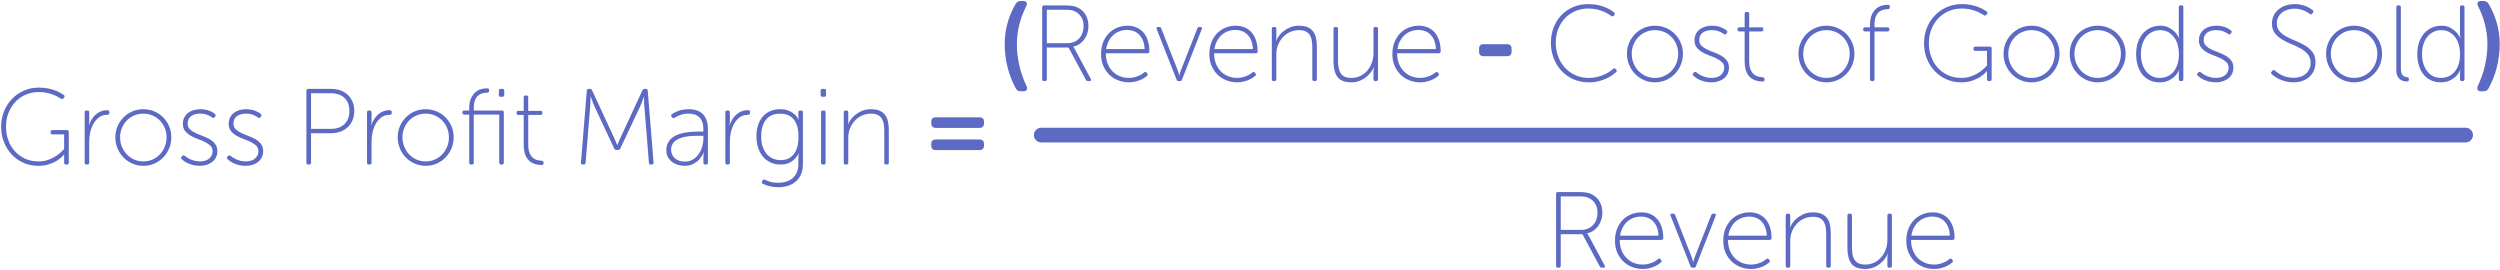
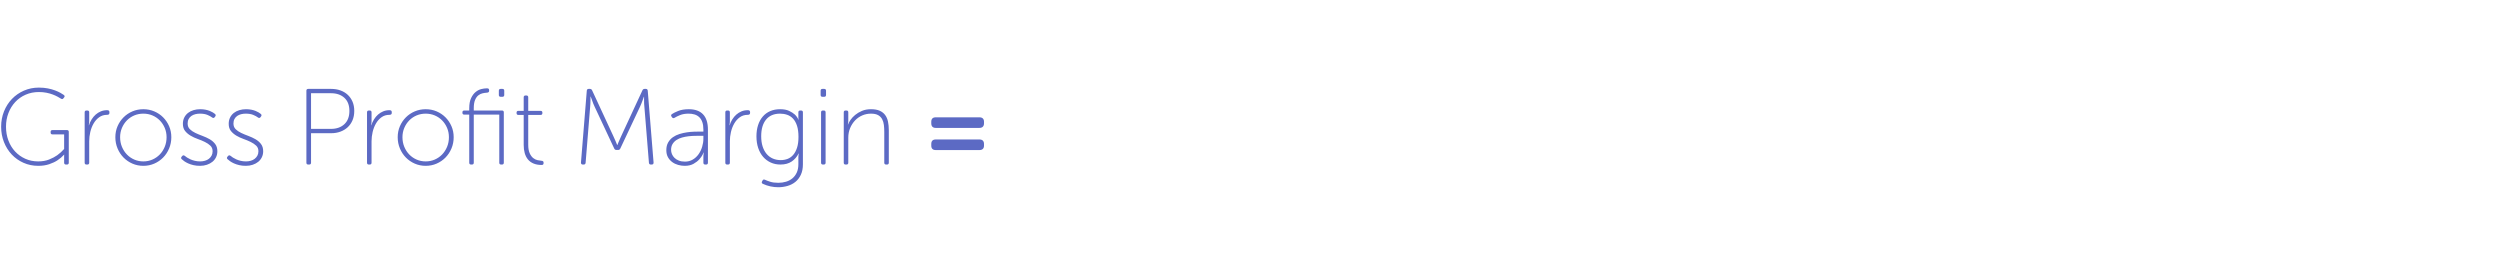
<svg xmlns="http://www.w3.org/2000/svg" width="1018px" height="110px" viewBox="0 0 1018 110" version="1.1">
  <title>Group 7</title>
  <desc>Created with Sketch.</desc>
  <g id="Page-1" stroke="none" stroke-width="1" fill="none" fill-rule="evenodd">
    <g id="pillar-page" transform="translate(-186, -3574)" fill="#5C6AC4">
      <g id="Group-7" transform="translate(186, 3574)">
        <path d="M0.464,51.6 C0.464,49.371 0.853,47.288 1.63,45.352 C2.407,43.416 3.485,41.729 4.864,40.292 C6.243,38.855 7.871,37.725 9.748,36.904 C11.625,36.083 13.649,35.672 15.82,35.672 C17.169,35.672 18.394,35.782 19.494,36.002 C20.594,36.222 21.569,36.493 22.42,36.816 C23.271,37.139 23.997,37.469 24.598,37.806 C25.199,38.143 25.661,38.429 25.984,38.664 C26.395,38.987 26.424,39.339 26.072,39.72 L25.852,39.984 C25.588,40.395 25.236,40.453 24.796,40.16 C24.473,39.955 24.033,39.698 23.476,39.39 C22.919,39.082 22.259,38.781 21.496,38.488 C20.733,38.195 19.875,37.953 18.922,37.762 C17.969,37.571 16.935,37.476 15.82,37.476 C13.884,37.476 12.095,37.835 10.452,38.554 C8.809,39.273 7.394,40.27 6.206,41.546 C5.018,42.822 4.094,44.318 3.434,46.034 C2.774,47.75 2.444,49.605 2.444,51.6 C2.444,53.595 2.767,55.457 3.412,57.188 C4.057,58.919 4.967,60.415 6.14,61.676 C7.313,62.937 8.699,63.927 10.298,64.646 C11.897,65.365 13.649,65.724 15.556,65.724 C17.228,65.724 18.709,65.467 20,64.954 C21.291,64.441 22.391,63.861 23.3,63.216 C24.356,62.453 25.295,61.603 26.116,60.664 L26.116,54.724 L21.364,54.724 C20.865,54.724 20.616,54.475 20.616,53.976 L20.616,53.712 C20.616,53.213 20.865,52.964 21.364,52.964 L27.26,52.964 C27.759,52.964 28.008,53.213 28.008,53.712 L28.008,66.252 C28.008,66.751 27.759,67 27.26,67 L26.864,67 C26.365,67 26.116,66.751 26.116,66.252 L26.116,63.392 C26.116,63.245 26.131,63.113 26.16,62.996 L26.072,62.996 C25.309,63.847 24.415,64.609 23.388,65.284 C22.508,65.871 21.408,66.391 20.088,66.846 C18.768,67.301 17.257,67.528 15.556,67.528 C13.415,67.528 11.42,67.117 9.572,66.296 C7.724,65.475 6.125,64.345 4.776,62.908 C3.427,61.471 2.371,59.784 1.608,57.848 C0.845,55.912 0.464,53.829 0.464,51.6 Z M34.476,45.748 C34.476,45.249 34.725,45 35.224,45 L35.576,45 C36.075,45 36.324,45.249 36.324,45.748 L36.324,49.18 C36.324,49.444 36.317,49.686 36.302,49.906 C36.287,50.126 36.265,50.309 36.236,50.456 L36.148,50.984 L36.236,50.984 C36.5,50.133 36.867,49.334 37.336,48.586 C37.805,47.838 38.348,47.193 38.964,46.65 C39.58,46.107 40.277,45.675 41.054,45.352 C41.831,45.029 42.689,44.868 43.628,44.868 C44.244,44.868 44.552,45.117 44.552,45.616 L44.552,46.012 C44.552,46.511 44.229,46.76 43.584,46.76 C42.352,46.76 41.281,47.09 40.372,47.75 C39.463,48.41 38.707,49.261 38.106,50.302 C37.505,51.343 37.057,52.495 36.764,53.756 C36.471,55.017 36.324,56.264 36.324,57.496 L36.324,66.252 C36.324,66.751 36.075,67 35.576,67 L35.224,67 C34.725,67 34.476,66.751 34.476,66.252 L34.476,45.748 Z M46.972,55.868 C46.972,54.255 47.273,52.759 47.874,51.38 C48.475,50.001 49.289,48.799 50.316,47.772 C51.343,46.745 52.545,45.939 53.924,45.352 C55.303,44.765 56.784,44.472 58.368,44.472 C59.952,44.472 61.433,44.765 62.812,45.352 C64.191,45.939 65.393,46.745 66.42,47.772 C67.447,48.799 68.261,50.001 68.862,51.38 C69.463,52.759 69.764,54.255 69.764,55.868 C69.764,57.511 69.463,59.043 68.862,60.466 C68.261,61.889 67.447,63.121 66.42,64.162 C65.393,65.203 64.191,66.025 62.812,66.626 C61.433,67.227 59.952,67.528 58.368,67.528 C56.784,67.528 55.303,67.227 53.924,66.626 C52.545,66.025 51.343,65.203 50.316,64.162 C49.289,63.121 48.475,61.889 47.874,60.466 C47.273,59.043 46.972,57.511 46.972,55.868 Z M48.908,55.868 C48.908,57.276 49.157,58.581 49.656,59.784 C50.155,60.987 50.829,62.028 51.68,62.908 C52.531,63.788 53.528,64.477 54.672,64.976 C55.816,65.475 57.048,65.724 58.368,65.724 C59.688,65.724 60.92,65.475 62.064,64.976 C63.208,64.477 64.205,63.788 65.056,62.908 C65.907,62.028 66.581,60.987 67.08,59.784 C67.579,58.581 67.828,57.276 67.828,55.868 C67.828,54.519 67.579,53.257 67.08,52.084 C66.581,50.911 65.907,49.891 65.056,49.026 C64.205,48.161 63.208,47.486 62.064,47.002 C60.92,46.518 59.688,46.276 58.368,46.276 C57.048,46.276 55.816,46.518 54.672,47.002 C53.528,47.486 52.531,48.161 51.68,49.026 C50.829,49.891 50.155,50.911 49.656,52.084 C49.157,53.257 48.908,54.519 48.908,55.868 Z M74.032,64.844 C73.68,64.551 73.651,64.213 73.944,63.832 L74.208,63.524 C74.501,63.172 74.853,63.157 75.264,63.48 C75.499,63.685 75.807,63.913 76.188,64.162 C76.569,64.411 77.024,64.653 77.552,64.888 C78.08,65.123 78.674,65.321 79.334,65.482 C79.994,65.643 80.72,65.724 81.512,65.724 C82.187,65.724 82.832,65.636 83.448,65.46 C84.064,65.284 84.599,65.02 85.054,64.668 C85.509,64.316 85.875,63.883 86.154,63.37 C86.433,62.857 86.572,62.263 86.572,61.588 C86.572,60.649 86.271,59.894 85.67,59.322 C85.069,58.75 84.321,58.244 83.426,57.804 C82.531,57.364 81.563,56.961 80.522,56.594 C79.481,56.227 78.513,55.78 77.618,55.252 C76.723,54.724 75.975,54.086 75.374,53.338 C74.773,52.59 74.472,51.615 74.472,50.412 C74.472,49.444 74.663,48.586 75.044,47.838 C75.425,47.09 75.939,46.467 76.584,45.968 C77.229,45.469 77.977,45.095 78.828,44.846 C79.679,44.597 80.573,44.472 81.512,44.472 C82.304,44.472 83.03,44.538 83.69,44.67 C84.35,44.802 84.929,44.971 85.428,45.176 C85.927,45.381 86.345,45.587 86.682,45.792 C87.019,45.997 87.291,46.188 87.496,46.364 C87.877,46.657 87.936,46.995 87.672,47.376 L87.408,47.728 C87.115,48.109 86.763,48.139 86.352,47.816 C85.941,47.493 85.325,47.156 84.504,46.804 C83.683,46.452 82.641,46.276 81.38,46.276 C80.764,46.276 80.155,46.349 79.554,46.496 C78.953,46.643 78.417,46.877 77.948,47.2 C77.479,47.523 77.105,47.941 76.826,48.454 C76.547,48.967 76.408,49.576 76.408,50.28 C76.408,51.248 76.709,52.025 77.31,52.612 C77.911,53.199 78.659,53.705 79.554,54.13 C80.449,54.555 81.417,54.959 82.458,55.34 C83.499,55.721 84.467,56.169 85.362,56.682 C86.257,57.195 87.005,57.841 87.606,58.618 C88.207,59.395 88.508,60.385 88.508,61.588 C88.508,62.468 88.332,63.275 87.98,64.008 C87.628,64.741 87.137,65.365 86.506,65.878 C85.875,66.391 85.127,66.795 84.262,67.088 C83.397,67.381 82.465,67.528 81.468,67.528 C80.471,67.528 79.569,67.433 78.762,67.242 C77.955,67.051 77.244,66.817 76.628,66.538 C76.012,66.259 75.484,65.966 75.044,65.658 C74.604,65.35 74.267,65.079 74.032,64.844 Z M92.688,64.844 C92.336,64.551 92.307,64.213 92.6,63.832 L92.864,63.524 C93.157,63.172 93.509,63.157 93.92,63.48 C94.155,63.685 94.463,63.913 94.844,64.162 C95.225,64.411 95.68,64.653 96.208,64.888 C96.736,65.123 97.33,65.321 97.99,65.482 C98.65,65.643 99.376,65.724 100.168,65.724 C100.843,65.724 101.488,65.636 102.104,65.46 C102.72,65.284 103.255,65.02 103.71,64.668 C104.165,64.316 104.531,63.883 104.81,63.37 C105.089,62.857 105.228,62.263 105.228,61.588 C105.228,60.649 104.927,59.894 104.326,59.322 C103.725,58.75 102.977,58.244 102.082,57.804 C101.187,57.364 100.219,56.961 99.178,56.594 C98.137,56.227 97.169,55.78 96.274,55.252 C95.379,54.724 94.631,54.086 94.03,53.338 C93.429,52.59 93.128,51.615 93.128,50.412 C93.128,49.444 93.319,48.586 93.7,47.838 C94.081,47.09 94.595,46.467 95.24,45.968 C95.885,45.469 96.633,45.095 97.484,44.846 C98.335,44.597 99.229,44.472 100.168,44.472 C100.96,44.472 101.686,44.538 102.346,44.67 C103.006,44.802 103.585,44.971 104.084,45.176 C104.583,45.381 105.001,45.587 105.338,45.792 C105.675,45.997 105.947,46.188 106.152,46.364 C106.533,46.657 106.592,46.995 106.328,47.376 L106.064,47.728 C105.771,48.109 105.419,48.139 105.008,47.816 C104.597,47.493 103.981,47.156 103.16,46.804 C102.339,46.452 101.297,46.276 100.036,46.276 C99.42,46.276 98.811,46.349 98.21,46.496 C97.609,46.643 97.073,46.877 96.604,47.2 C96.135,47.523 95.761,47.941 95.482,48.454 C95.203,48.967 95.064,49.576 95.064,50.28 C95.064,51.248 95.365,52.025 95.966,52.612 C96.567,53.199 97.315,53.705 98.21,54.13 C99.105,54.555 100.073,54.959 101.114,55.34 C102.155,55.721 103.123,56.169 104.018,56.682 C104.913,57.195 105.661,57.841 106.262,58.618 C106.863,59.395 107.164,60.385 107.164,61.588 C107.164,62.468 106.988,63.275 106.636,64.008 C106.284,64.741 105.793,65.365 105.162,65.878 C104.531,66.391 103.783,66.795 102.918,67.088 C102.053,67.381 101.121,67.528 100.124,67.528 C99.127,67.528 98.225,67.433 97.418,67.242 C96.611,67.051 95.9,66.817 95.284,66.538 C94.668,66.259 94.14,65.966 93.7,65.658 C93.26,65.35 92.923,65.079 92.688,64.844 Z M124.764,36.948 C124.764,36.449 125.013,36.2 125.512,36.2 L134.884,36.2 C136.233,36.2 137.48,36.405 138.624,36.816 C139.768,37.227 140.758,37.821 141.594,38.598 C142.43,39.375 143.083,40.314 143.552,41.414 C144.021,42.514 144.256,43.768 144.256,45.176 C144.256,46.584 144.021,47.845 143.552,48.96 C143.083,50.075 142.43,51.021 141.594,51.798 C140.758,52.575 139.768,53.177 138.624,53.602 C137.48,54.027 136.233,54.24 134.884,54.24 L126.656,54.24 L126.656,66.252 C126.656,66.751 126.407,67 125.908,67 L125.512,67 C125.013,67 124.764,66.751 124.764,66.252 L124.764,36.948 Z M134.796,52.48 C137.055,52.48 138.866,51.842 140.23,50.566 C141.594,49.29 142.276,47.493 142.276,45.176 C142.276,42.859 141.594,41.077 140.23,39.83 C138.866,38.583 137.055,37.96 134.796,37.96 L126.656,37.96 L126.656,52.48 L134.796,52.48 Z M149.448,45.748 C149.448,45.249 149.697,45 150.196,45 L150.548,45 C151.047,45 151.296,45.249 151.296,45.748 L151.296,49.18 C151.296,49.444 151.289,49.686 151.274,49.906 C151.259,50.126 151.237,50.309 151.208,50.456 L151.12,50.984 L151.208,50.984 C151.472,50.133 151.839,49.334 152.308,48.586 C152.777,47.838 153.32,47.193 153.936,46.65 C154.552,46.107 155.249,45.675 156.026,45.352 C156.803,45.029 157.661,44.868 158.6,44.868 C159.216,44.868 159.524,45.117 159.524,45.616 L159.524,46.012 C159.524,46.511 159.201,46.76 158.556,46.76 C157.324,46.76 156.253,47.09 155.344,47.75 C154.435,48.41 153.679,49.261 153.078,50.302 C152.477,51.343 152.029,52.495 151.736,53.756 C151.443,55.017 151.296,56.264 151.296,57.496 L151.296,66.252 C151.296,66.751 151.047,67 150.548,67 L150.196,67 C149.697,67 149.448,66.751 149.448,66.252 L149.448,45.748 Z M161.944,55.868 C161.944,54.255 162.245,52.759 162.846,51.38 C163.447,50.001 164.261,48.799 165.288,47.772 C166.315,46.745 167.517,45.939 168.896,45.352 C170.275,44.765 171.756,44.472 173.34,44.472 C174.924,44.472 176.405,44.765 177.784,45.352 C179.163,45.939 180.365,46.745 181.392,47.772 C182.419,48.799 183.233,50.001 183.834,51.38 C184.435,52.759 184.736,54.255 184.736,55.868 C184.736,57.511 184.435,59.043 183.834,60.466 C183.233,61.889 182.419,63.121 181.392,64.162 C180.365,65.203 179.163,66.025 177.784,66.626 C176.405,67.227 174.924,67.528 173.34,67.528 C171.756,67.528 170.275,67.227 168.896,66.626 C167.517,66.025 166.315,65.203 165.288,64.162 C164.261,63.121 163.447,61.889 162.846,60.466 C162.245,59.043 161.944,57.511 161.944,55.868 Z M163.88,55.868 C163.88,57.276 164.129,58.581 164.628,59.784 C165.127,60.987 165.801,62.028 166.652,62.908 C167.503,63.788 168.5,64.477 169.644,64.976 C170.788,65.475 172.02,65.724 173.34,65.724 C174.66,65.724 175.892,65.475 177.036,64.976 C178.18,64.477 179.177,63.788 180.028,62.908 C180.879,62.028 181.553,60.987 182.052,59.784 C182.551,58.581 182.8,57.276 182.8,55.868 C182.8,54.519 182.551,53.257 182.052,52.084 C181.553,50.911 180.879,49.891 180.028,49.026 C179.177,48.161 178.18,47.486 177.036,47.002 C175.892,46.518 174.66,46.276 173.34,46.276 C172.02,46.276 170.788,46.518 169.644,47.002 C168.5,47.486 167.503,48.161 166.652,49.026 C165.801,49.891 165.127,50.911 164.628,52.084 C164.129,53.257 163.88,54.519 163.88,55.868 Z M191.072,46.672 L189.048,46.672 C188.549,46.672 188.3,46.423 188.3,45.924 L188.3,45.748 C188.3,45.249 188.549,45 189.048,45 L191.072,45 L191.072,44.12 C191.072,42.389 191.329,40.989 191.842,39.918 C192.355,38.847 192.979,38.019 193.712,37.432 C194.445,36.845 195.208,36.457 196,36.266 C196.792,36.075 197.467,35.98 198.024,35.98 L198.42,35.98 C198.919,35.98 199.168,36.229 199.168,36.728 L199.168,36.992 C199.168,37.461 198.86,37.711 198.244,37.74 C197.716,37.769 197.144,37.85 196.528,37.982 C195.912,38.114 195.333,38.393 194.79,38.818 C194.247,39.243 193.8,39.874 193.448,40.71 C193.096,41.546 192.92,42.668 192.92,44.076 L192.92,45 L204.404,45 C204.903,45 205.152,45.249 205.152,45.748 L205.152,66.252 C205.152,66.751 204.903,67 204.404,67 L204.052,67 C203.553,67 203.304,66.751 203.304,66.252 L203.304,46.672 L192.92,46.672 L192.92,66.252 C192.92,66.751 192.671,67 192.172,67 L191.82,67 C191.321,67 191.072,66.751 191.072,66.252 L191.072,46.672 Z M203.876,39.412 C203.377,39.412 203.128,39.163 203.128,38.664 L203.128,36.948 C203.128,36.449 203.377,36.2 203.876,36.2 L204.58,36.2 C205.079,36.2 205.328,36.449 205.328,36.948 L205.328,38.664 C205.328,39.163 205.079,39.412 204.58,39.412 L203.876,39.412 Z M213.248,46.804 L211.092,46.804 C210.593,46.804 210.344,46.555 210.344,46.056 L210.344,45.88 C210.344,45.381 210.593,45.132 211.092,45.132 L213.248,45.132 L213.248,39.632 C213.248,39.133 213.497,38.884 213.996,38.884 L214.348,38.884 C214.847,38.884 215.096,39.133 215.096,39.632 L215.096,45.132 L220.112,45.132 C220.611,45.132 220.86,45.381 220.86,45.88 L220.86,46.056 C220.86,46.555 220.611,46.804 220.112,46.804 L215.096,46.804 L215.096,58.904 C215.096,60.371 215.294,61.537 215.69,62.402 C216.086,63.267 216.563,63.92 217.12,64.36 C217.677,64.8 218.264,65.086 218.88,65.218 C219.496,65.35 220.024,65.431 220.464,65.46 C221.051,65.489 221.344,65.739 221.344,66.208 L221.344,66.428 C221.344,66.927 221.095,67.176 220.596,67.176 C219.305,67.176 218.191,66.978 217.252,66.582 C216.313,66.186 215.551,65.629 214.964,64.91 C214.377,64.191 213.945,63.333 213.666,62.336 C213.387,61.339 213.248,60.239 213.248,59.036 L213.248,46.804 Z M238.944,36.904 C239.003,36.435 239.252,36.2 239.692,36.2 L240.22,36.2 C240.631,36.2 240.924,36.391 241.1,36.772 L249.812,55.56 C249.988,55.941 250.164,56.337 250.34,56.748 C250.516,57.159 250.677,57.525 250.824,57.848 C250.971,58.259 251.132,58.655 251.308,59.036 L251.396,59.036 C251.543,58.655 251.704,58.259 251.88,57.848 C252.027,57.525 252.188,57.159 252.364,56.748 C252.54,56.337 252.716,55.941 252.892,55.56 L261.604,36.772 C261.78,36.391 262.073,36.2 262.484,36.2 L263.012,36.2 C263.452,36.2 263.701,36.435 263.76,36.904 L266.136,66.208 C266.136,66.736 265.887,67 265.388,67 L264.992,67 C264.552,67 264.303,66.765 264.244,66.296 L262.396,43.504 C262.337,43.123 262.301,42.697 262.286,42.228 C262.271,41.759 262.264,41.319 262.264,40.908 L262.264,39.412 L262.176,39.412 L261.648,40.908 C261.501,41.319 261.333,41.759 261.142,42.228 C260.951,42.697 260.768,43.123 260.592,43.504 L252.584,60.488 C252.408,60.869 252.115,61.06 251.704,61.06 L251,61.06 C250.589,61.06 250.296,60.869 250.12,60.488 L242.156,43.504 C241.98,43.152 241.797,42.734 241.606,42.25 C241.415,41.766 241.247,41.304 241.1,40.864 C240.924,40.336 240.733,39.823 240.528,39.324 L240.44,39.324 L240.44,40.864 C240.44,41.304 240.425,41.759 240.396,42.228 C240.367,42.697 240.337,43.123 240.308,43.504 L238.46,66.296 C238.401,66.765 238.152,67 237.712,67 L237.316,67 C236.817,67 236.568,66.736 236.568,66.208 L238.944,36.904 Z M271.328,61.148 C271.328,59.916 271.577,58.867 272.076,58.002 C272.575,57.137 273.22,56.425 274.012,55.868 C274.804,55.311 275.699,54.878 276.696,54.57 C277.693,54.262 278.698,54.035 279.71,53.888 C280.722,53.741 281.69,53.653 282.614,53.624 C283.538,53.595 284.323,53.58 284.968,53.58 L286.42,53.58 L286.42,52.832 C286.42,51.6 286.273,50.566 285.98,49.73 C285.687,48.894 285.269,48.219 284.726,47.706 C284.183,47.193 283.545,46.826 282.812,46.606 C282.079,46.386 281.272,46.276 280.392,46.276 C279.043,46.276 277.884,46.474 276.916,46.87 C275.948,47.266 275.215,47.625 274.716,47.948 C274.305,48.212 273.953,48.153 273.66,47.772 L273.484,47.508 C273.161,47.097 273.205,46.745 273.616,46.452 C274.115,46.1 274.951,45.682 276.124,45.198 C277.297,44.714 278.749,44.472 280.48,44.472 C283.032,44.472 284.968,45.169 286.288,46.562 C287.608,47.955 288.268,50.031 288.268,52.788 L288.268,66.252 C288.268,66.751 288.019,67 287.52,67 L287.168,67 C286.669,67 286.42,66.751 286.42,66.252 L286.42,64.096 C286.42,63.803 286.427,63.531 286.442,63.282 C286.457,63.033 286.479,62.82 286.508,62.644 C286.537,62.439 286.567,62.263 286.596,62.116 L286.508,62.116 L286.112,62.952 C285.848,63.509 285.415,64.133 284.814,64.822 C284.213,65.511 283.421,66.135 282.438,66.692 C281.455,67.249 280.245,67.528 278.808,67.528 C277.928,67.528 277.041,67.403 276.146,67.154 C275.251,66.905 274.445,66.516 273.726,65.988 C273.007,65.46 272.428,64.8 271.988,64.008 C271.548,63.216 271.328,62.263 271.328,61.148 Z M273.264,61.016 C273.264,61.603 273.381,62.182 273.616,62.754 C273.851,63.326 274.203,63.839 274.672,64.294 C275.141,64.749 275.728,65.115 276.432,65.394 C277.136,65.673 277.957,65.812 278.896,65.812 C280.099,65.812 281.169,65.533 282.108,64.976 C283.047,64.419 283.831,63.693 284.462,62.798 C285.093,61.903 285.577,60.899 285.914,59.784 C286.251,58.669 286.42,57.569 286.42,56.484 L286.42,55.296 L285.012,55.296 C284.396,55.296 283.677,55.303 282.856,55.318 C282.035,55.333 281.184,55.391 280.304,55.494 C279.424,55.597 278.566,55.765 277.73,56 C276.894,56.235 276.146,56.565 275.486,56.99 C274.826,57.415 274.291,57.958 273.88,58.618 C273.469,59.278 273.264,60.077 273.264,61.016 Z M295.352,45.748 C295.352,45.249 295.601,45 296.1,45 L296.452,45 C296.951,45 297.2,45.249 297.2,45.748 L297.2,49.18 C297.2,49.444 297.193,49.686 297.178,49.906 C297.163,50.126 297.141,50.309 297.112,50.456 L297.024,50.984 L297.112,50.984 C297.376,50.133 297.743,49.334 298.212,48.586 C298.681,47.838 299.224,47.193 299.84,46.65 C300.456,46.107 301.153,45.675 301.93,45.352 C302.707,45.029 303.565,44.868 304.504,44.868 C305.12,44.868 305.428,45.117 305.428,45.616 L305.428,46.012 C305.428,46.511 305.105,46.76 304.46,46.76 C303.228,46.76 302.157,47.09 301.248,47.75 C300.339,48.41 299.583,49.261 298.982,50.302 C298.381,51.343 297.933,52.495 297.64,53.756 C297.347,55.017 297.2,56.264 297.2,57.496 L297.2,66.252 C297.2,66.751 296.951,67 296.452,67 L296.1,67 C295.601,67 295.352,66.751 295.352,66.252 L295.352,45.748 Z M310.532,73.468 C310.737,73.087 311.06,72.999 311.5,73.204 C311.999,73.439 312.695,73.703 313.59,73.996 C314.485,74.289 315.592,74.436 316.912,74.436 C318.027,74.436 319.075,74.289 320.058,73.996 C321.041,73.703 321.906,73.248 322.654,72.632 C323.402,72.016 323.996,71.231 324.436,70.278 C324.876,69.325 325.096,68.188 325.096,66.868 L325.096,64.316 C325.096,64.081 325.103,63.847 325.118,63.612 C325.133,63.377 325.155,63.187 325.184,63.04 L325.272,62.512 L325.184,62.512 C324.509,63.861 323.571,64.947 322.368,65.768 C321.165,66.589 319.64,67 317.792,67 C316.355,67 315.042,66.729 313.854,66.186 C312.666,65.643 311.639,64.881 310.774,63.898 C309.909,62.915 309.234,61.713 308.75,60.29 C308.266,58.867 308.024,57.276 308.024,55.516 C308.024,53.844 308.244,52.326 308.684,50.962 C309.124,49.598 309.762,48.432 310.598,47.464 C311.434,46.496 312.446,45.755 313.634,45.242 C314.822,44.729 316.164,44.472 317.66,44.472 C319.156,44.472 320.381,44.699 321.334,45.154 C322.287,45.609 323.057,46.1 323.644,46.628 C324.319,47.273 324.817,47.992 325.14,48.784 L325.228,48.784 C325.199,48.725 325.169,48.652 325.14,48.564 C325.111,48.476 325.096,48.271 325.096,47.948 L325.096,45.748 C325.096,45.249 325.345,45 325.844,45 L326.196,45 C326.695,45 326.944,45.249 326.944,45.748 L326.944,66.868 C326.944,68.54 326.665,69.97 326.108,71.158 C325.551,72.346 324.81,73.314 323.886,74.062 C322.962,74.81 321.891,75.36 320.674,75.712 C319.457,76.064 318.203,76.24 316.912,76.24 C314.741,76.24 312.659,75.785 310.664,74.876 C310.195,74.671 310.077,74.333 310.312,73.864 L310.532,73.468 Z M317.924,65.196 C318.892,65.196 319.809,65.035 320.674,64.712 C321.539,64.389 322.302,63.854 322.962,63.106 C323.622,62.358 324.15,61.383 324.546,60.18 C324.942,58.977 325.14,57.496 325.14,55.736 C325.14,53.947 324.942,52.443 324.546,51.226 C324.15,50.009 323.607,49.033 322.918,48.3 C322.229,47.567 321.429,47.046 320.52,46.738 C319.611,46.43 318.657,46.276 317.66,46.276 C315.167,46.276 313.26,47.083 311.94,48.696 C310.62,50.309 309.96,52.568 309.96,55.472 C309.96,57.027 310.151,58.405 310.532,59.608 C310.913,60.811 311.456,61.83 312.16,62.666 C312.864,63.502 313.707,64.133 314.69,64.558 C315.673,64.983 316.751,65.196 317.924,65.196 Z M334.908,39.412 C334.409,39.412 334.16,39.163 334.16,38.664 L334.16,36.948 C334.16,36.449 334.409,36.2 334.908,36.2 L335.612,36.2 C336.111,36.2 336.36,36.449 336.36,36.948 L336.36,38.664 C336.36,39.163 336.111,39.412 335.612,39.412 L334.908,39.412 Z M334.336,45.748 C334.336,45.249 334.585,45 335.084,45 L335.436,45 C335.935,45 336.184,45.249 336.184,45.748 L336.184,66.252 C336.184,66.751 335.935,67 335.436,67 L335.084,67 C334.585,67 334.336,66.751 334.336,66.252 L334.336,45.748 Z M343.576,45.748 C343.576,45.249 343.825,45 344.324,45 L344.676,45 C345.175,45 345.424,45.249 345.424,45.748 L345.424,48.872 C345.424,49.136 345.417,49.378 345.402,49.598 C345.387,49.818 345.365,50.001 345.336,50.148 L345.248,50.676 L345.336,50.676 C345.512,50.148 345.842,49.532 346.326,48.828 C346.81,48.124 347.441,47.449 348.218,46.804 C348.995,46.159 349.919,45.609 350.99,45.154 C352.061,44.699 353.285,44.472 354.664,44.472 C356.101,44.472 357.282,44.677 358.206,45.088 C359.13,45.499 359.871,46.078 360.428,46.826 C360.985,47.574 361.374,48.476 361.594,49.532 C361.814,50.588 361.924,51.761 361.924,53.052 L361.924,66.252 C361.924,66.751 361.675,67 361.176,67 L360.824,67 C360.325,67 360.076,66.751 360.076,66.252 L360.076,53.712 C360.076,52.744 360.025,51.813 359.922,50.918 C359.819,50.023 359.585,49.231 359.218,48.542 C358.851,47.853 358.309,47.303 357.59,46.892 C356.871,46.481 355.896,46.276 354.664,46.276 C353.403,46.276 352.215,46.518 351.1,47.002 C349.985,47.486 349.01,48.168 348.174,49.048 C347.338,49.928 346.671,50.962 346.172,52.15 C345.673,53.338 345.424,54.636 345.424,56.044 L345.424,66.252 C345.424,66.751 345.175,67 344.676,67 L344.324,67 C343.825,67 343.576,66.751 343.576,66.252 L343.576,45.748 Z M381.02,52.084 C379.832,52.084 379.216,51.424 379.216,50.236 L379.216,49.576 C379.216,48.388 379.832,47.772 381.02,47.772 L398.84,47.772 C400.028,47.772 400.688,48.388 400.688,49.576 L400.688,50.236 C400.688,51.424 400.028,52.084 398.84,52.084 L381.02,52.084 Z M381.02,61.104 C379.832,61.104 379.216,60.488 379.216,59.3 L379.216,58.64 C379.216,57.408 379.832,56.792 381.02,56.792 L398.84,56.792 C400.028,56.792 400.688,57.408 400.688,58.64 L400.688,59.3 C400.688,60.488 400.028,61.104 398.84,61.104 L381.02,61.104 Z" id="Gross-Profit-Margin" />
-         <path d="M413.684,36.08 C410.824,30.932 409.108,24.64 409.108,17.908 C409.108,12.056 410.692,6.556 413.552,1.628 C414.08,0.704 414.74,0.396 415.752,0.396 L416.588,0.396 C417.996,0.396 418.524,1.232 417.864,2.552 C415.444,7.392 414.08,12.584 414.08,17.952 C414.08,23.76 415.4,29.568 417.996,35.024 C418.568,36.3 418.084,37.18 416.676,37.18 L415.752,37.18 C414.74,37.18 414.124,36.872 413.684,36.08 Z M424.376,2.948 C424.376,2.449 424.625,2.2 425.124,2.2 L433.396,2.2 C434.833,2.2 435.963,2.273 436.784,2.42 C437.605,2.567 438.324,2.801 438.94,3.124 C440.231,3.769 441.265,4.723 442.042,5.984 C442.819,7.245 443.208,8.756 443.208,10.516 C443.208,11.631 443.054,12.657 442.746,13.596 C442.438,14.535 442.013,15.371 441.47,16.104 C440.927,16.837 440.282,17.453 439.534,17.952 C438.786,18.451 437.957,18.803 437.048,19.008 L437.048,19.096 C437.107,19.155 437.18,19.243 437.268,19.36 C437.327,19.448 437.393,19.565 437.466,19.712 C437.539,19.859 437.635,20.02 437.752,20.196 L444.176,32.12 C444.469,32.707 444.293,33 443.648,33 L443.032,33 C442.621,33 442.328,32.824 442.152,32.472 L435.112,19.36 L426.268,19.36 L426.268,32.252 C426.268,32.751 426.019,33 425.52,33 L425.124,33 C424.625,33 424.376,32.751 424.376,32.252 L424.376,2.948 Z M434.628,17.6 C435.625,17.6 436.535,17.424 437.356,17.072 C438.177,16.72 438.874,16.236 439.446,15.62 C440.018,15.004 440.458,14.263 440.766,13.398 C441.074,12.533 441.228,11.572 441.228,10.516 C441.228,9.137 440.905,7.927 440.26,6.886 C439.615,5.845 438.735,5.075 437.62,4.576 C437.18,4.371 436.659,4.217 436.058,4.114 C435.457,4.011 434.54,3.96 433.308,3.96 L426.268,3.96 L426.268,17.6 L434.628,17.6 Z M448.356,22.044 C448.356,20.196 448.649,18.553 449.236,17.116 C449.823,15.679 450.607,14.469 451.59,13.486 C452.573,12.503 453.709,11.755 455,11.242 C456.291,10.729 457.64,10.472 459.048,10.472 C460.485,10.472 461.761,10.721 462.876,11.22 C463.991,11.719 464.929,12.423 465.692,13.332 C466.455,14.241 467.034,15.341 467.43,16.632 C467.826,17.923 468.024,19.36 468.024,20.944 C468.024,21.179 467.951,21.362 467.804,21.494 C467.657,21.626 467.467,21.692 467.232,21.692 L450.292,21.692 C450.292,23.276 450.541,24.691 451.04,25.938 C451.539,27.185 452.221,28.241 453.086,29.106 C453.951,29.971 454.949,30.624 456.078,31.064 C457.207,31.504 458.417,31.724 459.708,31.724 C460.471,31.724 461.175,31.643 461.82,31.482 C462.465,31.321 463.052,31.13 463.58,30.91 C464.108,30.69 464.57,30.448 464.966,30.184 C465.362,29.92 465.677,29.685 465.912,29.48 C466.323,29.157 466.66,29.201 466.924,29.612 L467.188,29.964 C467.452,30.316 467.393,30.639 467.012,30.932 C466.748,31.167 466.389,31.431 465.934,31.724 C465.479,32.017 464.944,32.296 464.328,32.56 C463.712,32.824 463.015,33.051 462.238,33.242 C461.461,33.433 460.617,33.528 459.708,33.528 C458.153,33.528 456.687,33.257 455.308,32.714 C453.929,32.171 452.727,31.401 451.7,30.404 C450.673,29.407 449.859,28.204 449.258,26.796 C448.657,25.388 448.356,23.804 448.356,22.044 Z M466.088,19.976 C466.029,18.627 465.802,17.468 465.406,16.5 C465.01,15.532 464.489,14.725 463.844,14.08 C463.199,13.435 462.458,12.958 461.622,12.65 C460.786,12.342 459.913,12.188 459.004,12.188 C457.977,12.188 456.995,12.349 456.056,12.672 C455.117,12.995 454.259,13.486 453.482,14.146 C452.705,14.806 452.052,15.62 451.524,16.588 C450.996,17.556 450.629,18.685 450.424,19.976 L466.088,19.976 Z M471.016,11.88 C470.781,11.293 470.972,11 471.588,11 L472.028,11 C472.468,11 472.747,11.191 472.864,11.572 L479.42,28.248 C479.508,28.512 479.603,28.783 479.706,29.062 C479.809,29.341 479.889,29.597 479.948,29.832 C480.036,30.125 480.109,30.389 480.168,30.624 L480.256,30.624 C480.315,30.389 480.388,30.125 480.476,29.832 C480.535,29.597 480.608,29.341 480.696,29.062 C480.784,28.783 480.887,28.512 481.004,28.248 L487.56,11.572 C487.677,11.191 487.956,11 488.396,11 L488.792,11 C489.408,11 489.599,11.293 489.364,11.88 L481.312,32.428 C481.195,32.809 480.916,33 480.476,33 L479.948,33 C479.508,33 479.229,32.809 479.112,32.428 L471.016,11.88 Z M492.444,22.044 C492.444,20.196 492.737,18.553 493.324,17.116 C493.911,15.679 494.695,14.469 495.678,13.486 C496.661,12.503 497.797,11.755 499.088,11.242 C500.379,10.729 501.728,10.472 503.136,10.472 C504.573,10.472 505.849,10.721 506.964,11.22 C508.079,11.719 509.017,12.423 509.78,13.332 C510.543,14.241 511.122,15.341 511.518,16.632 C511.914,17.923 512.112,19.36 512.112,20.944 C512.112,21.179 512.039,21.362 511.892,21.494 C511.745,21.626 511.555,21.692 511.32,21.692 L494.38,21.692 C494.38,23.276 494.629,24.691 495.128,25.938 C495.627,27.185 496.309,28.241 497.174,29.106 C498.039,29.971 499.037,30.624 500.166,31.064 C501.295,31.504 502.505,31.724 503.796,31.724 C504.559,31.724 505.263,31.643 505.908,31.482 C506.553,31.321 507.14,31.13 507.668,30.91 C508.196,30.69 508.658,30.448 509.054,30.184 C509.45,29.92 509.765,29.685 510,29.48 C510.411,29.157 510.748,29.201 511.012,29.612 L511.276,29.964 C511.54,30.316 511.481,30.639 511.1,30.932 C510.836,31.167 510.477,31.431 510.022,31.724 C509.567,32.017 509.032,32.296 508.416,32.56 C507.8,32.824 507.103,33.051 506.326,33.242 C505.549,33.433 504.705,33.528 503.796,33.528 C502.241,33.528 500.775,33.257 499.396,32.714 C498.017,32.171 496.815,31.401 495.788,30.404 C494.761,29.407 493.947,28.204 493.346,26.796 C492.745,25.388 492.444,23.804 492.444,22.044 Z M510.176,19.976 C510.117,18.627 509.89,17.468 509.494,16.5 C509.098,15.532 508.577,14.725 507.932,14.08 C507.287,13.435 506.546,12.958 505.71,12.65 C504.874,12.342 504.001,12.188 503.092,12.188 C502.065,12.188 501.083,12.349 500.144,12.672 C499.205,12.995 498.347,13.486 497.57,14.146 C496.793,14.806 496.14,15.62 495.612,16.588 C495.084,17.556 494.717,18.685 494.512,19.976 L510.176,19.976 Z M517.876,11.748 C517.876,11.249 518.125,11 518.624,11 L518.976,11 C519.475,11 519.724,11.249 519.724,11.748 L519.724,14.872 C519.724,15.136 519.717,15.378 519.702,15.598 C519.687,15.818 519.665,16.001 519.636,16.148 L519.548,16.676 L519.636,16.676 C519.812,16.148 520.142,15.532 520.626,14.828 C521.11,14.124 521.741,13.449 522.518,12.804 C523.295,12.159 524.219,11.609 525.29,11.154 C526.361,10.699 527.585,10.472 528.964,10.472 C530.401,10.472 531.582,10.677 532.506,11.088 C533.43,11.499 534.171,12.078 534.728,12.826 C535.285,13.574 535.674,14.476 535.894,15.532 C536.114,16.588 536.224,17.761 536.224,19.052 L536.224,32.252 C536.224,32.751 535.975,33 535.476,33 L535.124,33 C534.625,33 534.376,32.751 534.376,32.252 L534.376,19.712 C534.376,18.744 534.325,17.813 534.222,16.918 C534.119,16.023 533.885,15.231 533.518,14.542 C533.151,13.853 532.609,13.303 531.89,12.892 C531.171,12.481 530.196,12.276 528.964,12.276 C527.703,12.276 526.515,12.518 525.4,13.002 C524.285,13.486 523.31,14.168 522.474,15.048 C521.638,15.928 520.971,16.962 520.472,18.15 C519.973,19.338 519.724,20.636 519.724,22.044 L519.724,32.252 C519.724,32.751 519.475,33 518.976,33 L518.624,33 C518.125,33 517.876,32.751 517.876,32.252 L517.876,11.748 Z M543,11.748 C543,11.249 543.249,11 543.748,11 L544.1,11 C544.599,11 544.848,11.249 544.848,11.748 L544.848,24.288 C544.848,25.256 544.899,26.187 545.002,27.082 C545.105,27.977 545.339,28.769 545.706,29.458 C546.073,30.147 546.615,30.697 547.334,31.108 C548.053,31.519 549.028,31.724 550.26,31.724 C551.639,31.724 552.885,31.445 554,30.888 C555.115,30.331 556.061,29.59 556.838,28.666 C557.615,27.742 558.217,26.679 558.642,25.476 C559.067,24.273 559.28,23.027 559.28,21.736 L559.28,11.748 C559.28,11.249 559.529,11 560.028,11 L560.38,11 C560.879,11 561.128,11.249 561.128,11.748 L561.128,32.252 C561.128,32.751 560.879,33 560.38,33 L560.028,33 C559.529,33 559.28,32.751 559.28,32.252 L559.28,29.128 C559.28,28.893 559.287,28.659 559.302,28.424 C559.317,28.189 559.339,27.999 559.368,27.852 L559.456,27.324 L559.368,27.324 C559.192,27.852 558.862,28.468 558.378,29.172 C557.894,29.876 557.278,30.551 556.53,31.196 C555.782,31.841 554.88,32.391 553.824,32.846 C552.768,33.301 551.58,33.528 550.26,33.528 C547.561,33.528 545.677,32.795 544.606,31.328 C543.535,29.861 543,27.735 543,24.948 L543,11.748 Z M566.98,22.044 C566.98,20.196 567.273,18.553 567.86,17.116 C568.447,15.679 569.231,14.469 570.214,13.486 C571.197,12.503 572.333,11.755 573.624,11.242 C574.915,10.729 576.264,10.472 577.672,10.472 C579.109,10.472 580.385,10.721 581.5,11.22 C582.615,11.719 583.553,12.423 584.316,13.332 C585.079,14.241 585.658,15.341 586.054,16.632 C586.45,17.923 586.648,19.36 586.648,20.944 C586.648,21.179 586.575,21.362 586.428,21.494 C586.281,21.626 586.091,21.692 585.856,21.692 L568.916,21.692 C568.916,23.276 569.165,24.691 569.664,25.938 C570.163,27.185 570.845,28.241 571.71,29.106 C572.575,29.971 573.573,30.624 574.702,31.064 C575.831,31.504 577.041,31.724 578.332,31.724 C579.095,31.724 579.799,31.643 580.444,31.482 C581.089,31.321 581.676,31.13 582.204,30.91 C582.732,30.69 583.194,30.448 583.59,30.184 C583.986,29.92 584.301,29.685 584.536,29.48 C584.947,29.157 585.284,29.201 585.548,29.612 L585.812,29.964 C586.076,30.316 586.017,30.639 585.636,30.932 C585.372,31.167 585.013,31.431 584.558,31.724 C584.103,32.017 583.568,32.296 582.952,32.56 C582.336,32.824 581.639,33.051 580.862,33.242 C580.085,33.433 579.241,33.528 578.332,33.528 C576.777,33.528 575.311,33.257 573.932,32.714 C572.553,32.171 571.351,31.401 570.324,30.404 C569.297,29.407 568.483,28.204 567.882,26.796 C567.281,25.388 566.98,23.804 566.98,22.044 Z M584.712,19.976 C584.653,18.627 584.426,17.468 584.03,16.5 C583.634,15.532 583.113,14.725 582.468,14.08 C581.823,13.435 581.082,12.958 580.246,12.65 C579.41,12.342 578.537,12.188 577.628,12.188 C576.601,12.188 575.619,12.349 574.68,12.672 C573.741,12.995 572.883,13.486 572.106,14.146 C571.329,14.806 570.676,15.62 570.148,16.588 C569.62,17.556 569.253,18.685 569.048,19.976 L584.712,19.976 Z M604.116,22.88 C602.928,22.88 602.268,22.264 602.268,21.032 L602.268,19.8 C602.268,18.612 602.928,17.996 604.116,17.996 L613.664,17.996 C614.852,17.996 615.512,18.612 615.512,19.8 L615.512,21.032 C615.512,22.264 614.852,22.88 613.664,22.88 L604.116,22.88 Z M631.528,17.38 C631.528,15.151 631.902,13.075 632.65,11.154 C633.398,9.233 634.447,7.568 635.796,6.16 C637.145,4.752 638.759,3.652 640.636,2.86 C642.513,2.068 644.567,1.672 646.796,1.672 C648.204,1.672 649.487,1.797 650.646,2.046 C651.805,2.295 652.817,2.603 653.682,2.97 C654.547,3.337 655.281,3.711 655.882,4.092 C656.483,4.473 656.945,4.796 657.268,5.06 C657.591,5.353 657.62,5.705 657.356,6.116 L657.136,6.38 C656.813,6.732 656.461,6.761 656.08,6.468 C655.757,6.233 655.317,5.947 654.76,5.61 C654.203,5.273 653.535,4.943 652.758,4.62 C651.981,4.297 651.093,4.026 650.096,3.806 C649.099,3.586 648.013,3.476 646.84,3.476 C644.875,3.476 643.078,3.828 641.45,4.532 C639.822,5.236 638.421,6.204 637.248,7.436 C636.075,8.668 635.158,10.135 634.498,11.836 C633.838,13.537 633.508,15.385 633.508,17.38 C633.508,19.375 633.831,21.245 634.476,22.99 C635.121,24.735 636.038,26.253 637.226,27.544 C638.414,28.835 639.837,29.854 641.494,30.602 C643.151,31.35 644.977,31.724 646.972,31.724 C648.263,31.724 649.443,31.585 650.514,31.306 C651.585,31.027 652.538,30.697 653.374,30.316 C654.21,29.935 654.921,29.531 655.508,29.106 C656.095,28.681 656.549,28.336 656.872,28.072 C657.224,27.749 657.576,27.764 657.928,28.116 L658.104,28.336 C658.427,28.688 658.412,29.04 658.06,29.392 C657.737,29.685 657.253,30.067 656.608,30.536 C655.963,31.005 655.178,31.46 654.254,31.9 C653.33,32.34 652.259,32.721 651.042,33.044 C649.825,33.367 648.468,33.528 646.972,33.528 C644.655,33.528 642.55,33.103 640.658,32.252 C638.766,31.401 637.145,30.25 635.796,28.798 C634.447,27.346 633.398,25.637 632.65,23.672 C631.902,21.707 631.528,19.609 631.528,17.38 Z M662.504,21.868 C662.504,20.255 662.805,18.759 663.406,17.38 C664.007,16.001 664.821,14.799 665.848,13.772 C666.875,12.745 668.077,11.939 669.456,11.352 C670.835,10.765 672.316,10.472 673.9,10.472 C675.484,10.472 676.965,10.765 678.344,11.352 C679.723,11.939 680.925,12.745 681.952,13.772 C682.979,14.799 683.793,16.001 684.394,17.38 C684.995,18.759 685.296,20.255 685.296,21.868 C685.296,23.511 684.995,25.043 684.394,26.466 C683.793,27.889 682.979,29.121 681.952,30.162 C680.925,31.203 679.723,32.025 678.344,32.626 C676.965,33.227 675.484,33.528 673.9,33.528 C672.316,33.528 670.835,33.227 669.456,32.626 C668.077,32.025 666.875,31.203 665.848,30.162 C664.821,29.121 664.007,27.889 663.406,26.466 C662.805,25.043 662.504,23.511 662.504,21.868 Z M664.44,21.868 C664.44,23.276 664.689,24.581 665.188,25.784 C665.687,26.987 666.361,28.028 667.212,28.908 C668.063,29.788 669.06,30.477 670.204,30.976 C671.348,31.475 672.58,31.724 673.9,31.724 C675.22,31.724 676.452,31.475 677.596,30.976 C678.74,30.477 679.737,29.788 680.588,28.908 C681.439,28.028 682.113,26.987 682.612,25.784 C683.111,24.581 683.36,23.276 683.36,21.868 C683.36,20.519 683.111,19.257 682.612,18.084 C682.113,16.911 681.439,15.891 680.588,15.026 C679.737,14.161 678.74,13.486 677.596,13.002 C676.452,12.518 675.22,12.276 673.9,12.276 C672.58,12.276 671.348,12.518 670.204,13.002 C669.06,13.486 668.063,14.161 667.212,15.026 C666.361,15.891 665.687,16.911 665.188,18.084 C664.689,19.257 664.44,20.519 664.44,21.868 Z M689.564,30.844 C689.212,30.551 689.183,30.213 689.476,29.832 L689.74,29.524 C690.033,29.172 690.385,29.157 690.796,29.48 C691.031,29.685 691.339,29.913 691.72,30.162 C692.101,30.411 692.556,30.653 693.084,30.888 C693.612,31.123 694.206,31.321 694.866,31.482 C695.526,31.643 696.252,31.724 697.044,31.724 C697.719,31.724 698.364,31.636 698.98,31.46 C699.596,31.284 700.131,31.02 700.586,30.668 C701.041,30.316 701.407,29.883 701.686,29.37 C701.965,28.857 702.104,28.263 702.104,27.588 C702.104,26.649 701.803,25.894 701.202,25.322 C700.601,24.75 699.853,24.244 698.958,23.804 C698.063,23.364 697.095,22.961 696.054,22.594 C695.013,22.227 694.045,21.78 693.15,21.252 C692.255,20.724 691.507,20.086 690.906,19.338 C690.305,18.59 690.004,17.615 690.004,16.412 C690.004,15.444 690.195,14.586 690.576,13.838 C690.957,13.09 691.471,12.467 692.116,11.968 C692.761,11.469 693.509,11.095 694.36,10.846 C695.211,10.597 696.105,10.472 697.044,10.472 C697.836,10.472 698.562,10.538 699.222,10.67 C699.882,10.802 700.461,10.971 700.96,11.176 C701.459,11.381 701.877,11.587 702.214,11.792 C702.551,11.997 702.823,12.188 703.028,12.364 C703.409,12.657 703.468,12.995 703.204,13.376 L702.94,13.728 C702.647,14.109 702.295,14.139 701.884,13.816 C701.473,13.493 700.857,13.156 700.036,12.804 C699.215,12.452 698.173,12.276 696.912,12.276 C696.296,12.276 695.687,12.349 695.086,12.496 C694.485,12.643 693.949,12.877 693.48,13.2 C693.011,13.523 692.637,13.941 692.358,14.454 C692.079,14.967 691.94,15.576 691.94,16.28 C691.94,17.248 692.241,18.025 692.842,18.612 C693.443,19.199 694.191,19.705 695.086,20.13 C695.981,20.555 696.949,20.959 697.99,21.34 C699.031,21.721 699.999,22.169 700.894,22.682 C701.789,23.195 702.537,23.841 703.138,24.618 C703.739,25.395 704.04,26.385 704.04,27.588 C704.04,28.468 703.864,29.275 703.512,30.008 C703.16,30.741 702.669,31.365 702.038,31.878 C701.407,32.391 700.659,32.795 699.794,33.088 C698.929,33.381 697.997,33.528 697,33.528 C696.003,33.528 695.101,33.433 694.294,33.242 C693.487,33.051 692.776,32.817 692.16,32.538 C691.544,32.259 691.016,31.966 690.576,31.658 C690.136,31.35 689.799,31.079 689.564,30.844 Z M710.42,12.804 L708.264,12.804 C707.765,12.804 707.516,12.555 707.516,12.056 L707.516,11.88 C707.516,11.381 707.765,11.132 708.264,11.132 L710.42,11.132 L710.42,5.632 C710.42,5.133 710.669,4.884 711.168,4.884 L711.52,4.884 C712.019,4.884 712.268,5.133 712.268,5.632 L712.268,11.132 L717.284,11.132 C717.783,11.132 718.032,11.381 718.032,11.88 L718.032,12.056 C718.032,12.555 717.783,12.804 717.284,12.804 L712.268,12.804 L712.268,24.904 C712.268,26.371 712.466,27.537 712.862,28.402 C713.258,29.267 713.735,29.92 714.292,30.36 C714.849,30.8 715.436,31.086 716.052,31.218 C716.668,31.35 717.196,31.431 717.636,31.46 C718.223,31.489 718.516,31.739 718.516,32.208 L718.516,32.428 C718.516,32.927 718.267,33.176 717.768,33.176 C716.477,33.176 715.363,32.978 714.424,32.582 C713.485,32.186 712.723,31.629 712.136,30.91 C711.549,30.191 711.117,29.333 710.838,28.336 C710.559,27.339 710.42,26.239 710.42,25.036 L710.42,12.804 Z M732.332,21.868 C732.332,20.255 732.633,18.759 733.234,17.38 C733.835,16.001 734.649,14.799 735.676,13.772 C736.703,12.745 737.905,11.939 739.284,11.352 C740.663,10.765 742.144,10.472 743.728,10.472 C745.312,10.472 746.793,10.765 748.172,11.352 C749.551,11.939 750.753,12.745 751.78,13.772 C752.807,14.799 753.621,16.001 754.222,17.38 C754.823,18.759 755.124,20.255 755.124,21.868 C755.124,23.511 754.823,25.043 754.222,26.466 C753.621,27.889 752.807,29.121 751.78,30.162 C750.753,31.203 749.551,32.025 748.172,32.626 C746.793,33.227 745.312,33.528 743.728,33.528 C742.144,33.528 740.663,33.227 739.284,32.626 C737.905,32.025 736.703,31.203 735.676,30.162 C734.649,29.121 733.835,27.889 733.234,26.466 C732.633,25.043 732.332,23.511 732.332,21.868 Z M734.268,21.868 C734.268,23.276 734.517,24.581 735.016,25.784 C735.515,26.987 736.189,28.028 737.04,28.908 C737.891,29.788 738.888,30.477 740.032,30.976 C741.176,31.475 742.408,31.724 743.728,31.724 C745.048,31.724 746.28,31.475 747.424,30.976 C748.568,30.477 749.565,29.788 750.416,28.908 C751.267,28.028 751.941,26.987 752.44,25.784 C752.939,24.581 753.188,23.276 753.188,21.868 C753.188,20.519 752.939,19.257 752.44,18.084 C751.941,16.911 751.267,15.891 750.416,15.026 C749.565,14.161 748.568,13.486 747.424,13.002 C746.28,12.518 745.048,12.276 743.728,12.276 C742.408,12.276 741.176,12.518 740.032,13.002 C738.888,13.486 737.891,14.161 737.04,15.026 C736.189,15.891 735.515,16.911 735.016,18.084 C734.517,19.257 734.268,20.519 734.268,21.868 Z M761.46,12.804 L759.436,12.804 C758.937,12.804 758.688,12.555 758.688,12.056 L758.688,11.88 C758.688,11.381 758.937,11.132 759.436,11.132 L761.46,11.132 L761.46,10.12 C761.46,8.389 761.717,6.989 762.23,5.918 C762.743,4.847 763.367,4.019 764.1,3.432 C764.833,2.845 765.596,2.457 766.388,2.266 C767.18,2.075 767.855,1.98 768.412,1.98 L768.808,1.98 C769.307,1.98 769.556,2.229 769.556,2.728 L769.556,2.992 C769.556,3.461 769.248,3.711 768.632,3.74 C768.104,3.769 767.532,3.85 766.916,3.982 C766.3,4.114 765.721,4.393 765.178,4.818 C764.635,5.243 764.188,5.874 763.836,6.71 C763.484,7.546 763.308,8.668 763.308,10.076 L763.308,11.132 L768.588,11.132 C769.087,11.132 769.336,11.381 769.336,11.88 L769.336,12.056 C769.336,12.555 769.087,12.804 768.588,12.804 L763.308,12.804 L763.308,32.252 C763.308,32.751 763.059,33 762.56,33 L762.208,33 C761.709,33 761.46,32.751 761.46,32.252 L761.46,12.804 Z M783.46,17.6 C783.46,15.371 783.849,13.288 784.626,11.352 C785.403,9.416 786.481,7.729 787.86,6.292 C789.239,4.855 790.867,3.725 792.744,2.904 C794.621,2.083 796.645,1.672 798.816,1.672 C800.165,1.672 801.39,1.782 802.49,2.002 C803.59,2.222 804.565,2.493 805.416,2.816 C806.267,3.139 806.993,3.469 807.594,3.806 C808.195,4.143 808.657,4.429 808.98,4.664 C809.391,4.987 809.42,5.339 809.068,5.72 L808.848,5.984 C808.584,6.395 808.232,6.453 807.792,6.16 C807.469,5.955 807.029,5.698 806.472,5.39 C805.915,5.082 805.255,4.781 804.492,4.488 C803.729,4.195 802.871,3.953 801.918,3.762 C800.965,3.571 799.931,3.476 798.816,3.476 C796.88,3.476 795.091,3.835 793.448,4.554 C791.805,5.273 790.39,6.27 789.202,7.546 C788.014,8.822 787.09,10.318 786.43,12.034 C785.77,13.75 785.44,15.605 785.44,17.6 C785.44,19.595 785.763,21.457 786.408,23.188 C787.053,24.919 787.963,26.415 789.136,27.676 C790.309,28.937 791.695,29.927 793.294,30.646 C794.893,31.365 796.645,31.724 798.552,31.724 C800.224,31.724 801.705,31.467 802.996,30.954 C804.287,30.441 805.387,29.861 806.296,29.216 C807.352,28.453 808.291,27.603 809.112,26.664 L809.112,20.724 L804.36,20.724 C803.861,20.724 803.612,20.475 803.612,19.976 L803.612,19.712 C803.612,19.213 803.861,18.964 804.36,18.964 L810.256,18.964 C810.755,18.964 811.004,19.213 811.004,19.712 L811.004,32.252 C811.004,32.751 810.755,33 810.256,33 L809.86,33 C809.361,33 809.112,32.751 809.112,32.252 L809.112,29.392 C809.112,29.245 809.127,29.113 809.156,28.996 L809.068,28.996 C808.305,29.847 807.411,30.609 806.384,31.284 C805.504,31.871 804.404,32.391 803.084,32.846 C801.764,33.301 800.253,33.528 798.552,33.528 C796.411,33.528 794.416,33.117 792.568,32.296 C790.72,31.475 789.121,30.345 787.772,28.908 C786.423,27.471 785.367,25.784 784.604,23.848 C783.841,21.912 783.46,19.829 783.46,17.6 Z M815.844,21.868 C815.844,20.255 816.145,18.759 816.746,17.38 C817.347,16.001 818.161,14.799 819.188,13.772 C820.215,12.745 821.417,11.939 822.796,11.352 C824.175,10.765 825.656,10.472 827.24,10.472 C828.824,10.472 830.305,10.765 831.684,11.352 C833.063,11.939 834.265,12.745 835.292,13.772 C836.319,14.799 837.133,16.001 837.734,17.38 C838.335,18.759 838.636,20.255 838.636,21.868 C838.636,23.511 838.335,25.043 837.734,26.466 C837.133,27.889 836.319,29.121 835.292,30.162 C834.265,31.203 833.063,32.025 831.684,32.626 C830.305,33.227 828.824,33.528 827.24,33.528 C825.656,33.528 824.175,33.227 822.796,32.626 C821.417,32.025 820.215,31.203 819.188,30.162 C818.161,29.121 817.347,27.889 816.746,26.466 C816.145,25.043 815.844,23.511 815.844,21.868 Z M817.78,21.868 C817.78,23.276 818.029,24.581 818.528,25.784 C819.027,26.987 819.701,28.028 820.552,28.908 C821.403,29.788 822.4,30.477 823.544,30.976 C824.688,31.475 825.92,31.724 827.24,31.724 C828.56,31.724 829.792,31.475 830.936,30.976 C832.08,30.477 833.077,29.788 833.928,28.908 C834.779,28.028 835.453,26.987 835.952,25.784 C836.451,24.581 836.7,23.276 836.7,21.868 C836.7,20.519 836.451,19.257 835.952,18.084 C835.453,16.911 834.779,15.891 833.928,15.026 C833.077,14.161 832.08,13.486 830.936,13.002 C829.792,12.518 828.56,12.276 827.24,12.276 C825.92,12.276 824.688,12.518 823.544,13.002 C822.4,13.486 821.403,14.161 820.552,15.026 C819.701,15.891 819.027,16.911 818.528,18.084 C818.029,19.257 817.78,20.519 817.78,21.868 Z M842.772,21.868 C842.772,20.255 843.073,18.759 843.674,17.38 C844.275,16.001 845.089,14.799 846.116,13.772 C847.143,12.745 848.345,11.939 849.724,11.352 C851.103,10.765 852.584,10.472 854.168,10.472 C855.752,10.472 857.233,10.765 858.612,11.352 C859.991,11.939 861.193,12.745 862.22,13.772 C863.247,14.799 864.061,16.001 864.662,17.38 C865.263,18.759 865.564,20.255 865.564,21.868 C865.564,23.511 865.263,25.043 864.662,26.466 C864.061,27.889 863.247,29.121 862.22,30.162 C861.193,31.203 859.991,32.025 858.612,32.626 C857.233,33.227 855.752,33.528 854.168,33.528 C852.584,33.528 851.103,33.227 849.724,32.626 C848.345,32.025 847.143,31.203 846.116,30.162 C845.089,29.121 844.275,27.889 843.674,26.466 C843.073,25.043 842.772,23.511 842.772,21.868 Z M844.708,21.868 C844.708,23.276 844.957,24.581 845.456,25.784 C845.955,26.987 846.629,28.028 847.48,28.908 C848.331,29.788 849.328,30.477 850.472,30.976 C851.616,31.475 852.848,31.724 854.168,31.724 C855.488,31.724 856.72,31.475 857.864,30.976 C859.008,30.477 860.005,29.788 860.856,28.908 C861.707,28.028 862.381,26.987 862.88,25.784 C863.379,24.581 863.628,23.276 863.628,21.868 C863.628,20.519 863.379,19.257 862.88,18.084 C862.381,16.911 861.707,15.891 860.856,15.026 C860.005,14.161 859.008,13.486 857.864,13.002 C856.72,12.518 855.488,12.276 854.168,12.276 C852.848,12.276 851.616,12.518 850.472,13.002 C849.328,13.486 848.331,14.161 847.48,15.026 C846.629,15.891 845.955,16.911 845.456,18.084 C844.957,19.257 844.708,20.519 844.708,21.868 Z M869.832,22 C869.832,20.24 870.074,18.656 870.558,17.248 C871.042,15.84 871.724,14.63 872.604,13.618 C873.484,12.606 874.525,11.829 875.728,11.286 C876.931,10.743 878.251,10.472 879.688,10.472 C881.096,10.472 882.277,10.736 883.23,11.264 C884.183,11.792 884.968,12.364 885.584,12.98 C886.288,13.713 886.86,14.535 887.3,15.444 L887.388,15.444 L887.3,14.916 C887.271,14.769 887.249,14.586 887.234,14.366 C887.219,14.146 887.212,13.904 887.212,13.64 L887.212,2.948 C887.212,2.449 887.461,2.2 887.96,2.2 L888.312,2.2 C888.811,2.2 889.06,2.449 889.06,2.948 L889.06,32.252 C889.06,32.751 888.811,33 888.312,33 L887.96,33 C887.461,33 887.212,32.751 887.212,32.252 L887.212,30.228 C887.212,29.993 887.219,29.766 887.234,29.546 C887.249,29.326 887.271,29.143 887.3,28.996 C887.329,28.82 887.359,28.673 887.388,28.556 L887.3,28.556 C886.889,29.495 886.317,30.331 885.584,31.064 C884.968,31.68 884.154,32.245 883.142,32.758 C882.13,33.271 880.861,33.528 879.336,33.528 C877.869,33.528 876.549,33.249 875.376,32.692 C874.203,32.135 873.205,31.35 872.384,30.338 C871.563,29.326 870.932,28.109 870.492,26.686 C870.052,25.263 869.832,23.701 869.832,22 Z M871.768,22 C871.768,23.496 871.959,24.838 872.34,26.026 C872.721,27.214 873.249,28.233 873.924,29.084 C874.599,29.935 875.405,30.587 876.344,31.042 C877.283,31.497 878.309,31.724 879.424,31.724 C880.421,31.724 881.397,31.541 882.35,31.174 C883.303,30.807 884.139,30.228 884.858,29.436 C885.577,28.644 886.156,27.632 886.596,26.4 C887.036,25.168 887.256,23.687 887.256,21.956 C887.256,20.724 887.102,19.529 886.794,18.37 C886.486,17.211 886.009,16.185 885.364,15.29 C884.719,14.395 883.919,13.669 882.966,13.112 C882.013,12.555 880.891,12.276 879.6,12.276 C878.515,12.276 877.495,12.496 876.542,12.936 C875.589,13.376 874.76,14.007 874.056,14.828 C873.352,15.649 872.795,16.669 872.384,17.886 C871.973,19.103 871.768,20.475 871.768,22 Z M894.956,30.844 C894.604,30.551 894.575,30.213 894.868,29.832 L895.132,29.524 C895.425,29.172 895.777,29.157 896.188,29.48 C896.423,29.685 896.731,29.913 897.112,30.162 C897.493,30.411 897.948,30.653 898.476,30.888 C899.004,31.123 899.598,31.321 900.258,31.482 C900.918,31.643 901.644,31.724 902.436,31.724 C903.111,31.724 903.756,31.636 904.372,31.46 C904.988,31.284 905.523,31.02 905.978,30.668 C906.433,30.316 906.799,29.883 907.078,29.37 C907.357,28.857 907.496,28.263 907.496,27.588 C907.496,26.649 907.195,25.894 906.594,25.322 C905.993,24.75 905.245,24.244 904.35,23.804 C903.455,23.364 902.487,22.961 901.446,22.594 C900.405,22.227 899.437,21.78 898.542,21.252 C897.647,20.724 896.899,20.086 896.298,19.338 C895.697,18.59 895.396,17.615 895.396,16.412 C895.396,15.444 895.587,14.586 895.968,13.838 C896.349,13.09 896.863,12.467 897.508,11.968 C898.153,11.469 898.901,11.095 899.752,10.846 C900.603,10.597 901.497,10.472 902.436,10.472 C903.228,10.472 903.954,10.538 904.614,10.67 C905.274,10.802 905.853,10.971 906.352,11.176 C906.851,11.381 907.269,11.587 907.606,11.792 C907.943,11.997 908.215,12.188 908.42,12.364 C908.801,12.657 908.86,12.995 908.596,13.376 L908.332,13.728 C908.039,14.109 907.687,14.139 907.276,13.816 C906.865,13.493 906.249,13.156 905.428,12.804 C904.607,12.452 903.565,12.276 902.304,12.276 C901.688,12.276 901.079,12.349 900.478,12.496 C899.877,12.643 899.341,12.877 898.872,13.2 C898.403,13.523 898.029,13.941 897.75,14.454 C897.471,14.967 897.332,15.576 897.332,16.28 C897.332,17.248 897.633,18.025 898.234,18.612 C898.835,19.199 899.583,19.705 900.478,20.13 C901.373,20.555 902.341,20.959 903.382,21.34 C904.423,21.721 905.391,22.169 906.286,22.682 C907.181,23.195 907.929,23.841 908.53,24.618 C909.131,25.395 909.432,26.385 909.432,27.588 C909.432,28.468 909.256,29.275 908.904,30.008 C908.552,30.741 908.061,31.365 907.43,31.878 C906.799,32.391 906.051,32.795 905.186,33.088 C904.321,33.381 903.389,33.528 902.392,33.528 C901.395,33.528 900.493,33.433 899.686,33.242 C898.879,33.051 898.168,32.817 897.552,32.538 C896.936,32.259 896.408,31.966 895.968,31.658 C895.528,31.35 895.191,31.079 894.956,30.844 Z M925.052,30.228 C924.7,29.876 924.685,29.524 925.008,29.172 L925.316,28.82 C925.639,28.439 925.991,28.424 926.372,28.776 C926.636,29.011 927.01,29.297 927.494,29.634 C927.978,29.971 928.535,30.294 929.166,30.602 C929.797,30.91 930.508,31.167 931.3,31.372 C932.092,31.577 932.957,31.68 933.896,31.68 C934.893,31.68 935.825,31.541 936.69,31.262 C937.555,30.983 938.296,30.58 938.912,30.052 C939.528,29.524 940.012,28.886 940.364,28.138 C940.716,27.39 940.892,26.547 940.892,25.608 C940.892,24.171 940.503,22.997 939.726,22.088 C938.949,21.179 937.973,20.394 936.8,19.734 C935.627,19.074 934.365,18.473 933.016,17.93 C931.667,17.387 930.405,16.764 929.232,16.06 C928.059,15.356 927.083,14.498 926.306,13.486 C925.529,12.474 925.14,11.176 925.14,9.592 C925.14,8.389 925.382,7.297 925.866,6.314 C926.35,5.331 927.01,4.495 927.846,3.806 C928.682,3.117 929.665,2.589 930.794,2.222 C931.923,1.855 933.133,1.672 934.424,1.672 C935.333,1.672 936.177,1.76 936.954,1.936 C937.731,2.112 938.428,2.325 939.044,2.574 C939.66,2.823 940.188,3.087 940.628,3.366 C941.068,3.645 941.42,3.887 941.684,4.092 C942.065,4.385 942.124,4.723 941.86,5.104 L941.596,5.5 C941.303,5.911 940.951,5.955 940.54,5.632 C940.276,5.456 939.946,5.243 939.55,4.994 C939.154,4.745 938.692,4.51 938.164,4.29 C937.636,4.07 937.049,3.887 936.404,3.74 C935.759,3.593 935.069,3.52 934.336,3.52 C933.397,3.52 932.488,3.652 931.608,3.916 C930.728,4.18 929.958,4.569 929.298,5.082 C928.638,5.595 928.11,6.219 927.714,6.952 C927.318,7.685 927.12,8.521 927.12,9.46 C927.12,10.839 927.509,11.953 928.286,12.804 C929.063,13.655 930.039,14.388 931.212,15.004 C932.385,15.62 933.647,16.199 934.996,16.742 C936.345,17.285 937.607,17.915 938.78,18.634 C939.953,19.353 940.929,20.24 941.706,21.296 C942.483,22.352 942.872,23.716 942.872,25.388 C942.872,26.532 942.667,27.603 942.256,28.6 C941.845,29.597 941.251,30.463 940.474,31.196 C939.697,31.929 938.751,32.501 937.636,32.912 C936.521,33.323 935.26,33.528 933.852,33.528 C932.708,33.528 931.667,33.403 930.728,33.154 C929.789,32.905 928.946,32.604 928.198,32.252 C927.45,31.9 926.812,31.541 926.284,31.174 C925.756,30.807 925.345,30.492 925.052,30.228 Z M947.184,21.868 C947.184,20.255 947.485,18.759 948.086,17.38 C948.687,16.001 949.501,14.799 950.528,13.772 C951.555,12.745 952.757,11.939 954.136,11.352 C955.515,10.765 956.996,10.472 958.58,10.472 C960.164,10.472 961.645,10.765 963.024,11.352 C964.403,11.939 965.605,12.745 966.632,13.772 C967.659,14.799 968.473,16.001 969.074,17.38 C969.675,18.759 969.976,20.255 969.976,21.868 C969.976,23.511 969.675,25.043 969.074,26.466 C968.473,27.889 967.659,29.121 966.632,30.162 C965.605,31.203 964.403,32.025 963.024,32.626 C961.645,33.227 960.164,33.528 958.58,33.528 C956.996,33.528 955.515,33.227 954.136,32.626 C952.757,32.025 951.555,31.203 950.528,30.162 C949.501,29.121 948.687,27.889 948.086,26.466 C947.485,25.043 947.184,23.511 947.184,21.868 Z M949.12,21.868 C949.12,23.276 949.369,24.581 949.868,25.784 C950.367,26.987 951.041,28.028 951.892,28.908 C952.743,29.788 953.74,30.477 954.884,30.976 C956.028,31.475 957.26,31.724 958.58,31.724 C959.9,31.724 961.132,31.475 962.276,30.976 C963.42,30.477 964.417,29.788 965.268,28.908 C966.119,28.028 966.793,26.987 967.292,25.784 C967.791,24.581 968.04,23.276 968.04,21.868 C968.04,20.519 967.791,19.257 967.292,18.084 C966.793,16.911 966.119,15.891 965.268,15.026 C964.417,14.161 963.42,13.486 962.276,13.002 C961.132,12.518 959.9,12.276 958.58,12.276 C957.26,12.276 956.028,12.518 954.884,13.002 C953.74,13.486 952.743,14.161 951.892,15.026 C951.041,15.891 950.367,16.911 949.868,18.084 C949.369,19.257 949.12,20.519 949.12,21.868 Z M975.784,2.948 C975.784,2.449 976.033,2.2 976.532,2.2 L976.884,2.2 C977.383,2.2 977.632,2.449 977.632,2.948 L977.632,27.94 C977.632,28.703 977.713,29.311 977.874,29.766 C978.035,30.221 978.248,30.565 978.512,30.8 C978.776,31.035 979.055,31.189 979.348,31.262 C979.641,31.335 979.92,31.387 980.184,31.416 C980.389,31.445 980.558,31.504 980.69,31.592 C980.822,31.68 980.888,31.856 980.888,32.12 L980.888,32.384 C980.888,32.619 980.837,32.809 980.734,32.956 C980.631,33.103 980.419,33.176 980.096,33.176 C979.773,33.176 979.37,33.132 978.886,33.044 C978.402,32.956 977.925,32.751 977.456,32.428 C976.987,32.105 976.591,31.636 976.268,31.02 C975.945,30.404 975.784,29.583 975.784,28.556 L975.784,2.948 Z M984.32,22 C984.32,20.24 984.562,18.656 985.046,17.248 C985.53,15.84 986.212,14.63 987.092,13.618 C987.972,12.606 989.013,11.829 990.216,11.286 C991.419,10.743 992.739,10.472 994.176,10.472 C995.584,10.472 996.765,10.736 997.718,11.264 C998.671,11.792 999.456,12.364 1000.072,12.98 C1000.776,13.713 1001.348,14.535 1001.788,15.444 L1001.876,15.444 L1001.788,14.916 C1001.759,14.769 1001.737,14.586 1001.722,14.366 C1001.707,14.146 1001.7,13.904 1001.7,13.64 L1001.7,2.948 C1001.7,2.449 1001.949,2.2 1002.448,2.2 L1002.8,2.2 C1003.299,2.2 1003.548,2.449 1003.548,2.948 L1003.548,32.252 C1003.548,32.751 1003.299,33 1002.8,33 L1002.448,33 C1001.949,33 1001.7,32.751 1001.7,32.252 L1001.7,30.228 C1001.7,29.993 1001.707,29.766 1001.722,29.546 C1001.737,29.326 1001.759,29.143 1001.788,28.996 C1001.817,28.82 1001.847,28.673 1001.876,28.556 L1001.788,28.556 C1001.377,29.495 1000.805,30.331 1000.072,31.064 C999.456,31.68 998.642,32.245 997.63,32.758 C996.618,33.271 995.349,33.528 993.824,33.528 C992.357,33.528 991.037,33.249 989.864,32.692 C988.691,32.135 987.693,31.35 986.872,30.338 C986.051,29.326 985.42,28.109 984.98,26.686 C984.54,25.263 984.32,23.701 984.32,22 Z M986.256,22 C986.256,23.496 986.447,24.838 986.828,26.026 C987.209,27.214 987.737,28.233 988.412,29.084 C989.087,29.935 989.893,30.587 990.832,31.042 C991.771,31.497 992.797,31.724 993.912,31.724 C994.909,31.724 995.885,31.541 996.838,31.174 C997.791,30.807 998.627,30.228 999.346,29.436 C1000.065,28.644 1000.644,27.632 1001.084,26.4 C1001.524,25.168 1001.744,23.687 1001.744,21.956 C1001.744,20.724 1001.59,19.529 1001.282,18.37 C1000.974,17.211 1000.497,16.185 999.852,15.29 C999.207,14.395 998.407,13.669 997.454,13.112 C996.501,12.555 995.379,12.276 994.088,12.276 C993.003,12.276 991.983,12.496 991.03,12.936 C990.077,13.376 989.248,14.007 988.544,14.828 C987.84,15.649 987.283,16.669 986.872,17.886 C986.461,19.103 986.256,20.475 986.256,22 Z M1009.004,34.936 C1011.556,29.48 1012.876,23.716 1012.876,17.952 C1012.876,12.584 1011.556,7.392 1009.092,2.552 C1008.432,1.232 1008.872,0.396 1010.28,0.396 L1011.204,0.396 C1012.216,0.396 1012.876,0.704 1013.404,1.628 C1016.264,6.556 1017.892,12.056 1017.892,17.908 C1017.892,24.552 1016.176,30.844 1013.36,35.948 C1012.876,36.828 1012.216,37.18 1011.204,37.18 L1010.324,37.18 C1008.872,37.18 1008.432,36.256 1009.004,34.936 Z M633.64,78.948 C633.64,78.449 633.889,78.2 634.388,78.2 L642.66,78.2 C644.097,78.2 645.227,78.273 646.048,78.42 C646.869,78.567 647.588,78.801 648.204,79.124 C649.495,79.769 650.529,80.723 651.306,81.984 C652.083,83.245 652.472,84.756 652.472,86.516 C652.472,87.631 652.318,88.657 652.01,89.596 C651.702,90.535 651.277,91.371 650.734,92.104 C650.191,92.837 649.546,93.453 648.798,93.952 C648.05,94.451 647.221,94.803 646.312,95.008 L646.312,95.096 C646.371,95.155 646.444,95.243 646.532,95.36 C646.591,95.448 646.657,95.565 646.73,95.712 C646.803,95.859 646.899,96.02 647.016,96.196 L653.44,108.12 C653.733,108.707 653.557,109 652.912,109 L652.296,109 C651.885,109 651.592,108.824 651.416,108.472 L644.376,95.36 L635.532,95.36 L635.532,108.252 C635.532,108.751 635.283,109 634.784,109 L634.388,109 C633.889,109 633.64,108.751 633.64,108.252 L633.64,78.948 Z M643.892,93.6 C644.889,93.6 645.799,93.424 646.62,93.072 C647.441,92.72 648.138,92.236 648.71,91.62 C649.282,91.004 649.722,90.263 650.03,89.398 C650.338,88.533 650.492,87.572 650.492,86.516 C650.492,85.137 650.169,83.927 649.524,82.886 C648.879,81.845 647.999,81.075 646.884,80.576 C646.444,80.371 645.923,80.217 645.322,80.114 C644.721,80.011 643.804,79.96 642.572,79.96 L635.532,79.96 L635.532,93.6 L643.892,93.6 Z M657.62,98.044 C657.62,96.196 657.913,94.553 658.5,93.116 C659.087,91.679 659.871,90.469 660.854,89.486 C661.837,88.503 662.973,87.755 664.264,87.242 C665.555,86.729 666.904,86.472 668.312,86.472 C669.749,86.472 671.025,86.721 672.14,87.22 C673.255,87.719 674.193,88.423 674.956,89.332 C675.719,90.241 676.298,91.341 676.694,92.632 C677.09,93.923 677.288,95.36 677.288,96.944 C677.288,97.179 677.215,97.362 677.068,97.494 C676.921,97.626 676.731,97.692 676.496,97.692 L659.556,97.692 C659.556,99.276 659.805,100.691 660.304,101.938 C660.803,103.185 661.485,104.241 662.35,105.106 C663.215,105.971 664.213,106.624 665.342,107.064 C666.471,107.504 667.681,107.724 668.972,107.724 C669.735,107.724 670.439,107.643 671.084,107.482 C671.729,107.321 672.316,107.13 672.844,106.91 C673.372,106.69 673.834,106.448 674.23,106.184 C674.626,105.92 674.941,105.685 675.176,105.48 C675.587,105.157 675.924,105.201 676.188,105.612 L676.452,105.964 C676.716,106.316 676.657,106.639 676.276,106.932 C676.012,107.167 675.653,107.431 675.198,107.724 C674.743,108.017 674.208,108.296 673.592,108.56 C672.976,108.824 672.279,109.051 671.502,109.242 C670.725,109.433 669.881,109.528 668.972,109.528 C667.417,109.528 665.951,109.257 664.572,108.714 C663.193,108.171 661.991,107.401 660.964,106.404 C659.937,105.407 659.123,104.204 658.522,102.796 C657.921,101.388 657.62,99.804 657.62,98.044 Z M675.352,95.976 C675.293,94.627 675.066,93.468 674.67,92.5 C674.274,91.532 673.753,90.725 673.108,90.08 C672.463,89.435 671.722,88.958 670.886,88.65 C670.05,88.342 669.177,88.188 668.268,88.188 C667.241,88.188 666.259,88.349 665.32,88.672 C664.381,88.995 663.523,89.486 662.746,90.146 C661.969,90.806 661.316,91.62 660.788,92.588 C660.26,93.556 659.893,94.685 659.688,95.976 L675.352,95.976 Z M680.28,87.88 C680.045,87.293 680.236,87 680.852,87 L681.292,87 C681.732,87 682.011,87.191 682.128,87.572 L688.684,104.248 C688.772,104.512 688.867,104.783 688.97,105.062 C689.073,105.341 689.153,105.597 689.212,105.832 C689.3,106.125 689.373,106.389 689.432,106.624 L689.52,106.624 C689.579,106.389 689.652,106.125 689.74,105.832 C689.799,105.597 689.872,105.341 689.96,105.062 C690.048,104.783 690.151,104.512 690.268,104.248 L696.824,87.572 C696.941,87.191 697.22,87 697.66,87 L698.056,87 C698.672,87 698.863,87.293 698.628,87.88 L690.576,108.428 C690.459,108.809 690.18,109 689.74,109 L689.212,109 C688.772,109 688.493,108.809 688.376,108.428 L680.28,87.88 Z M701.708,98.044 C701.708,96.196 702.001,94.553 702.588,93.116 C703.175,91.679 703.959,90.469 704.942,89.486 C705.925,88.503 707.061,87.755 708.352,87.242 C709.643,86.729 710.992,86.472 712.4,86.472 C713.837,86.472 715.113,86.721 716.228,87.22 C717.343,87.719 718.281,88.423 719.044,89.332 C719.807,90.241 720.386,91.341 720.782,92.632 C721.178,93.923 721.376,95.36 721.376,96.944 C721.376,97.179 721.303,97.362 721.156,97.494 C721.009,97.626 720.819,97.692 720.584,97.692 L703.644,97.692 C703.644,99.276 703.893,100.691 704.392,101.938 C704.891,103.185 705.573,104.241 706.438,105.106 C707.303,105.971 708.301,106.624 709.43,107.064 C710.559,107.504 711.769,107.724 713.06,107.724 C713.823,107.724 714.527,107.643 715.172,107.482 C715.817,107.321 716.404,107.13 716.932,106.91 C717.46,106.69 717.922,106.448 718.318,106.184 C718.714,105.92 719.029,105.685 719.264,105.48 C719.675,105.157 720.012,105.201 720.276,105.612 L720.54,105.964 C720.804,106.316 720.745,106.639 720.364,106.932 C720.1,107.167 719.741,107.431 719.286,107.724 C718.831,108.017 718.296,108.296 717.68,108.56 C717.064,108.824 716.367,109.051 715.59,109.242 C714.813,109.433 713.969,109.528 713.06,109.528 C711.505,109.528 710.039,109.257 708.66,108.714 C707.281,108.171 706.079,107.401 705.052,106.404 C704.025,105.407 703.211,104.204 702.61,102.796 C702.009,101.388 701.708,99.804 701.708,98.044 Z M719.44,95.976 C719.381,94.627 719.154,93.468 718.758,92.5 C718.362,91.532 717.841,90.725 717.196,90.08 C716.551,89.435 715.81,88.958 714.974,88.65 C714.138,88.342 713.265,88.188 712.356,88.188 C711.329,88.188 710.347,88.349 709.408,88.672 C708.469,88.995 707.611,89.486 706.834,90.146 C706.057,90.806 705.404,91.62 704.876,92.588 C704.348,93.556 703.981,94.685 703.776,95.976 L719.44,95.976 Z M727.14,87.748 C727.14,87.249 727.389,87 727.888,87 L728.24,87 C728.739,87 728.988,87.249 728.988,87.748 L728.988,90.872 C728.988,91.136 728.981,91.378 728.966,91.598 C728.951,91.818 728.929,92.001 728.9,92.148 L728.812,92.676 L728.9,92.676 C729.076,92.148 729.406,91.532 729.89,90.828 C730.374,90.124 731.005,89.449 731.782,88.804 C732.559,88.159 733.483,87.609 734.554,87.154 C735.625,86.699 736.849,86.472 738.228,86.472 C739.665,86.472 740.846,86.677 741.77,87.088 C742.694,87.499 743.435,88.078 743.992,88.826 C744.549,89.574 744.938,90.476 745.158,91.532 C745.378,92.588 745.488,93.761 745.488,95.052 L745.488,108.252 C745.488,108.751 745.239,109 744.74,109 L744.388,109 C743.889,109 743.64,108.751 743.64,108.252 L743.64,95.712 C743.64,94.744 743.589,93.813 743.486,92.918 C743.383,92.023 743.149,91.231 742.782,90.542 C742.415,89.853 741.873,89.303 741.154,88.892 C740.435,88.481 739.46,88.276 738.228,88.276 C736.967,88.276 735.779,88.518 734.664,89.002 C733.549,89.486 732.574,90.168 731.738,91.048 C730.902,91.928 730.235,92.962 729.736,94.15 C729.237,95.338 728.988,96.636 728.988,98.044 L728.988,108.252 C728.988,108.751 728.739,109 728.24,109 L727.888,109 C727.389,109 727.14,108.751 727.14,108.252 L727.14,87.748 Z M752.264,87.748 C752.264,87.249 752.513,87 753.012,87 L753.364,87 C753.863,87 754.112,87.249 754.112,87.748 L754.112,100.288 C754.112,101.256 754.163,102.187 754.266,103.082 C754.369,103.977 754.603,104.769 754.97,105.458 C755.337,106.147 755.879,106.697 756.598,107.108 C757.317,107.519 758.292,107.724 759.524,107.724 C760.903,107.724 762.149,107.445 763.264,106.888 C764.379,106.331 765.325,105.59 766.102,104.666 C766.879,103.742 767.481,102.679 767.906,101.476 C768.331,100.273 768.544,99.027 768.544,97.736 L768.544,87.748 C768.544,87.249 768.793,87 769.292,87 L769.644,87 C770.143,87 770.392,87.249 770.392,87.748 L770.392,108.252 C770.392,108.751 770.143,109 769.644,109 L769.292,109 C768.793,109 768.544,108.751 768.544,108.252 L768.544,105.128 C768.544,104.893 768.551,104.659 768.566,104.424 C768.581,104.189 768.603,103.999 768.632,103.852 L768.72,103.324 L768.632,103.324 C768.456,103.852 768.126,104.468 767.642,105.172 C767.158,105.876 766.542,106.551 765.794,107.196 C765.046,107.841 764.144,108.391 763.088,108.846 C762.032,109.301 760.844,109.528 759.524,109.528 C756.825,109.528 754.941,108.795 753.87,107.328 C752.799,105.861 752.264,103.735 752.264,100.948 L752.264,87.748 Z M776.244,98.044 C776.244,96.196 776.537,94.553 777.124,93.116 C777.711,91.679 778.495,90.469 779.478,89.486 C780.461,88.503 781.597,87.755 782.888,87.242 C784.179,86.729 785.528,86.472 786.936,86.472 C788.373,86.472 789.649,86.721 790.764,87.22 C791.879,87.719 792.817,88.423 793.58,89.332 C794.343,90.241 794.922,91.341 795.318,92.632 C795.714,93.923 795.912,95.36 795.912,96.944 C795.912,97.179 795.839,97.362 795.692,97.494 C795.545,97.626 795.355,97.692 795.12,97.692 L778.18,97.692 C778.18,99.276 778.429,100.691 778.928,101.938 C779.427,103.185 780.109,104.241 780.974,105.106 C781.839,105.971 782.837,106.624 783.966,107.064 C785.095,107.504 786.305,107.724 787.596,107.724 C788.359,107.724 789.063,107.643 789.708,107.482 C790.353,107.321 790.94,107.13 791.468,106.91 C791.996,106.69 792.458,106.448 792.854,106.184 C793.25,105.92 793.565,105.685 793.8,105.48 C794.211,105.157 794.548,105.201 794.812,105.612 L795.076,105.964 C795.34,106.316 795.281,106.639 794.9,106.932 C794.636,107.167 794.277,107.431 793.822,107.724 C793.367,108.017 792.832,108.296 792.216,108.56 C791.6,108.824 790.903,109.051 790.126,109.242 C789.349,109.433 788.505,109.528 787.596,109.528 C786.041,109.528 784.575,109.257 783.196,108.714 C781.817,108.171 780.615,107.401 779.588,106.404 C778.561,105.407 777.747,104.204 777.146,102.796 C776.545,101.388 776.244,99.804 776.244,98.044 Z M793.976,95.976 C793.917,94.627 793.69,93.468 793.294,92.5 C792.898,91.532 792.377,90.725 791.732,90.08 C791.087,89.435 790.346,88.958 789.51,88.65 C788.674,88.342 787.801,88.188 786.892,88.188 C785.865,88.188 784.883,88.349 783.944,88.672 C783.005,88.995 782.147,89.486 781.37,90.146 C780.593,90.806 779.94,91.62 779.412,92.588 C778.884,93.556 778.517,94.685 778.312,95.976 L793.976,95.976 Z" id="(Revenue---Cost-of-G" />
-         <path d="M424,58 C422.343,58 421,56.657 421,55 C421,53.343 422.343,52 424,52 L1004,52 C1005.657,52 1007,53.343 1007,55 C1007,56.657 1005.657,58 1004,58 L424,58 Z" id="Path-5" fill-rule="nonzero" />
      </g>
    </g>
  </g>
</svg>